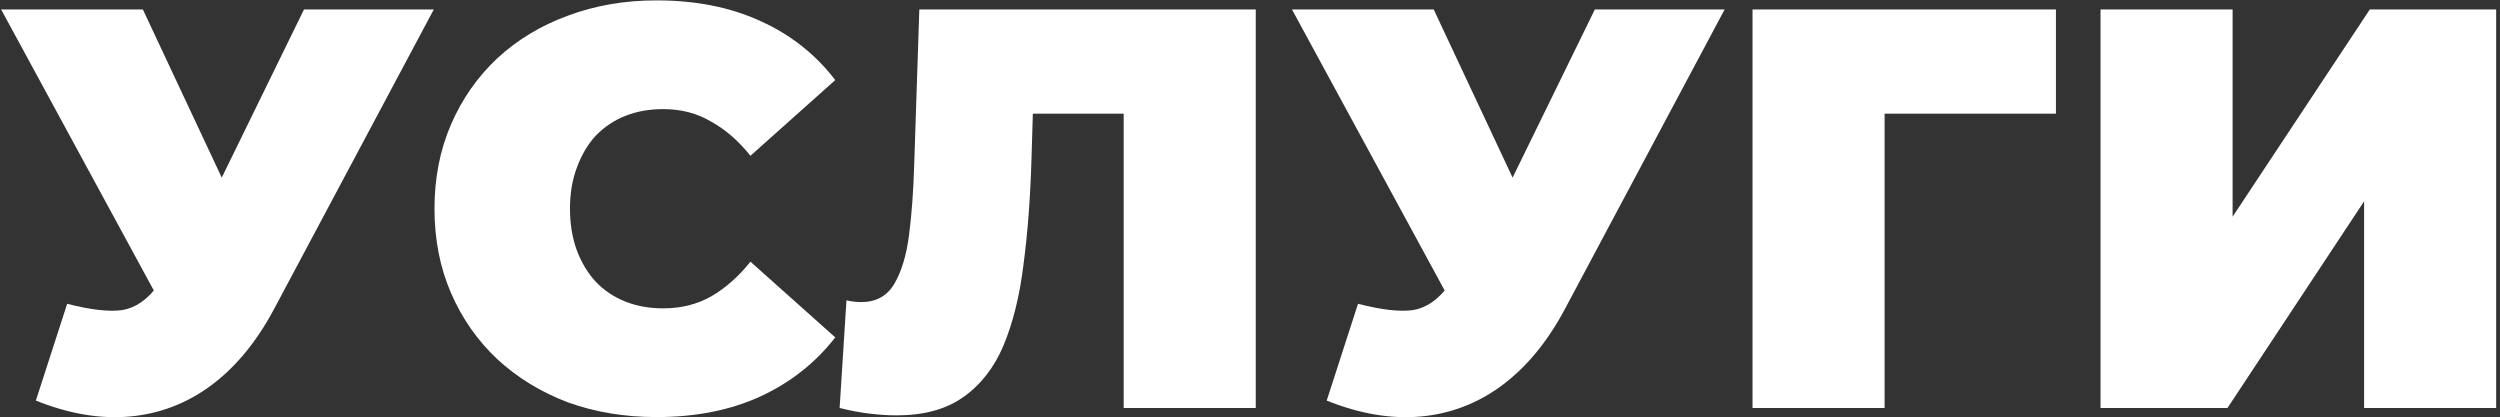
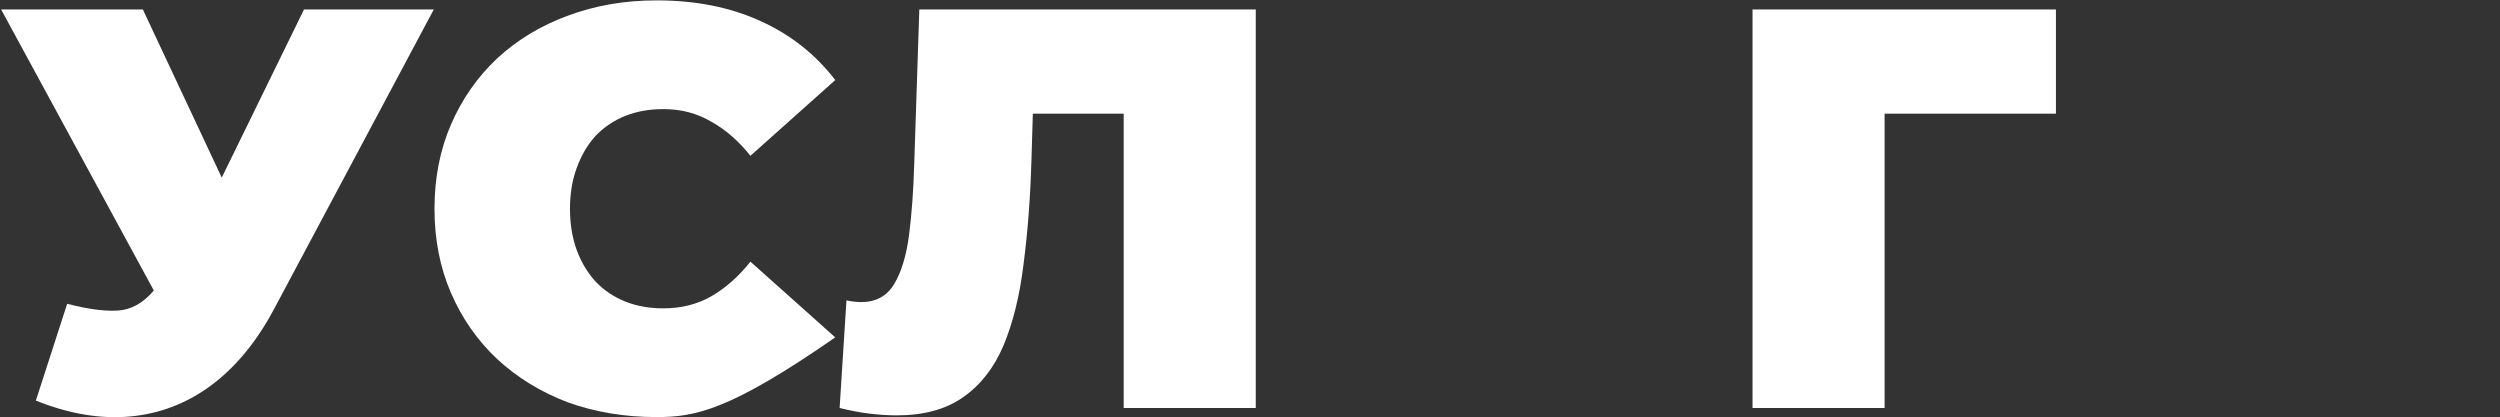
<svg xmlns="http://www.w3.org/2000/svg" width="527" height="88" viewBox="0 0 527 88" fill="none">
  <rect x="0" y="0" width="527" height="88" fill="#333333" stroke="none" />
  <path d="M14.16 64.04C19.12 65.32 23 65.76 25.8 65.36C28.6 64.88 31.08 63.16 33.24 60.2L37.32 54.44L39.72 51.8L64.08 2H91.44L57.72 65.24C54.04 72.12 49.6 77.48 44.4 81.32C39.28 85.08 33.6 87.24 27.36 87.8C21.12 88.36 14.52 87.24 7.56 84.44L14.16 64.04ZM39.36 74L0.24 2H30.12L54.72 54.44L39.36 74Z" fill="white" />
-   <path d="M138.391 87.92C131.671 87.92 125.431 86.88 119.671 84.8C113.991 82.64 109.031 79.6 104.791 75.68C100.631 71.76 97.391 67.12 95.071 61.76C92.751 56.4 91.591 50.48 91.591 44C91.591 37.52 92.751 31.6 95.071 26.24C97.391 20.88 100.631 16.24 104.791 12.32C109.031 8.4 113.991 5.4 119.671 3.32C125.431 1.16 131.671 0.08 138.391 0.08C146.631 0.08 153.911 1.52 160.231 4.4C166.631 7.28 171.911 11.44 176.071 16.88L158.191 32.84C155.711 29.72 152.951 27.32 149.911 25.64C146.951 23.88 143.591 23 139.831 23C136.871 23 134.191 23.48 131.791 24.44C129.391 25.4 127.311 26.8 125.551 28.64C123.871 30.48 122.551 32.72 121.591 35.36C120.631 37.92 120.151 40.8 120.151 44C120.151 47.2 120.631 50.12 121.591 52.76C122.551 55.32 123.871 57.52 125.551 59.36C127.311 61.2 129.391 62.6 131.791 63.56C134.191 64.52 136.871 65 139.831 65C143.591 65 146.951 64.16 149.911 62.48C152.951 60.72 155.711 58.28 158.191 55.16L176.071 71.12C171.911 76.48 166.631 80.64 160.231 83.6C153.911 86.48 146.631 87.92 138.391 87.92Z" fill="white" />
+   <path d="M138.391 87.92C131.671 87.92 125.431 86.88 119.671 84.8C113.991 82.64 109.031 79.6 104.791 75.68C100.631 71.76 97.391 67.12 95.071 61.76C92.751 56.4 91.591 50.48 91.591 44C91.591 37.52 92.751 31.6 95.071 26.24C97.391 20.88 100.631 16.24 104.791 12.32C109.031 8.4 113.991 5.4 119.671 3.32C125.431 1.16 131.671 0.08 138.391 0.08C146.631 0.08 153.911 1.52 160.231 4.4C166.631 7.28 171.911 11.44 176.071 16.88L158.191 32.84C155.711 29.72 152.951 27.32 149.911 25.64C146.951 23.88 143.591 23 139.831 23C136.871 23 134.191 23.48 131.791 24.44C129.391 25.4 127.311 26.8 125.551 28.64C123.871 30.48 122.551 32.72 121.591 35.36C120.631 37.92 120.151 40.8 120.151 44C120.151 47.2 120.631 50.12 121.591 52.76C122.551 55.32 123.871 57.52 125.551 59.36C127.311 61.2 129.391 62.6 131.791 63.56C134.191 64.52 136.871 65 139.831 65C143.591 65 146.951 64.16 149.911 62.48C152.951 60.72 155.711 58.28 158.191 55.16L176.071 71.12C153.911 86.48 146.631 87.92 138.391 87.92Z" fill="white" />
  <path d="M188.993 87.56C187.233 87.56 185.353 87.44 183.353 87.2C181.353 86.96 179.233 86.56 176.993 86L178.433 63.32C179.553 63.56 180.593 63.68 181.553 63.68C184.673 63.68 186.993 62.4 188.513 59.84C190.033 57.28 191.073 53.84 191.633 49.52C192.193 45.12 192.553 40.2 192.713 34.76L193.793 2H264.713V86H236.873V17.96L242.993 23.96H212.393L217.913 17.6L217.433 33.68C217.193 41.76 216.633 49.12 215.753 55.76C214.953 62.32 213.553 68 211.553 72.8C209.553 77.52 206.713 81.16 203.033 83.72C199.433 86.28 194.753 87.56 188.993 87.56Z" fill="white" />
-   <path d="M286.27 64.04C291.23 65.32 295.11 65.76 297.91 65.36C300.71 64.88 303.19 63.16 305.35 60.2L309.43 54.44L311.83 51.8L336.19 2H363.55L329.83 65.24C326.15 72.12 321.71 77.48 316.51 81.32C311.39 85.08 305.71 87.24 299.47 87.8C293.23 88.36 286.63 87.24 279.67 84.44L286.27 64.04ZM311.47 74L272.35 2H302.23L326.83 54.44L311.47 74Z" fill="white" />
  <path d="M369.432 86V2H433.392V23.96H391.152L397.272 17.84V86H369.432Z" fill="white" />
-   <path d="M442.792 86V2H470.632V45.68L499.552 2H526.192V86H498.352V42.44L469.552 86H442.792Z" fill="white" />
</svg>